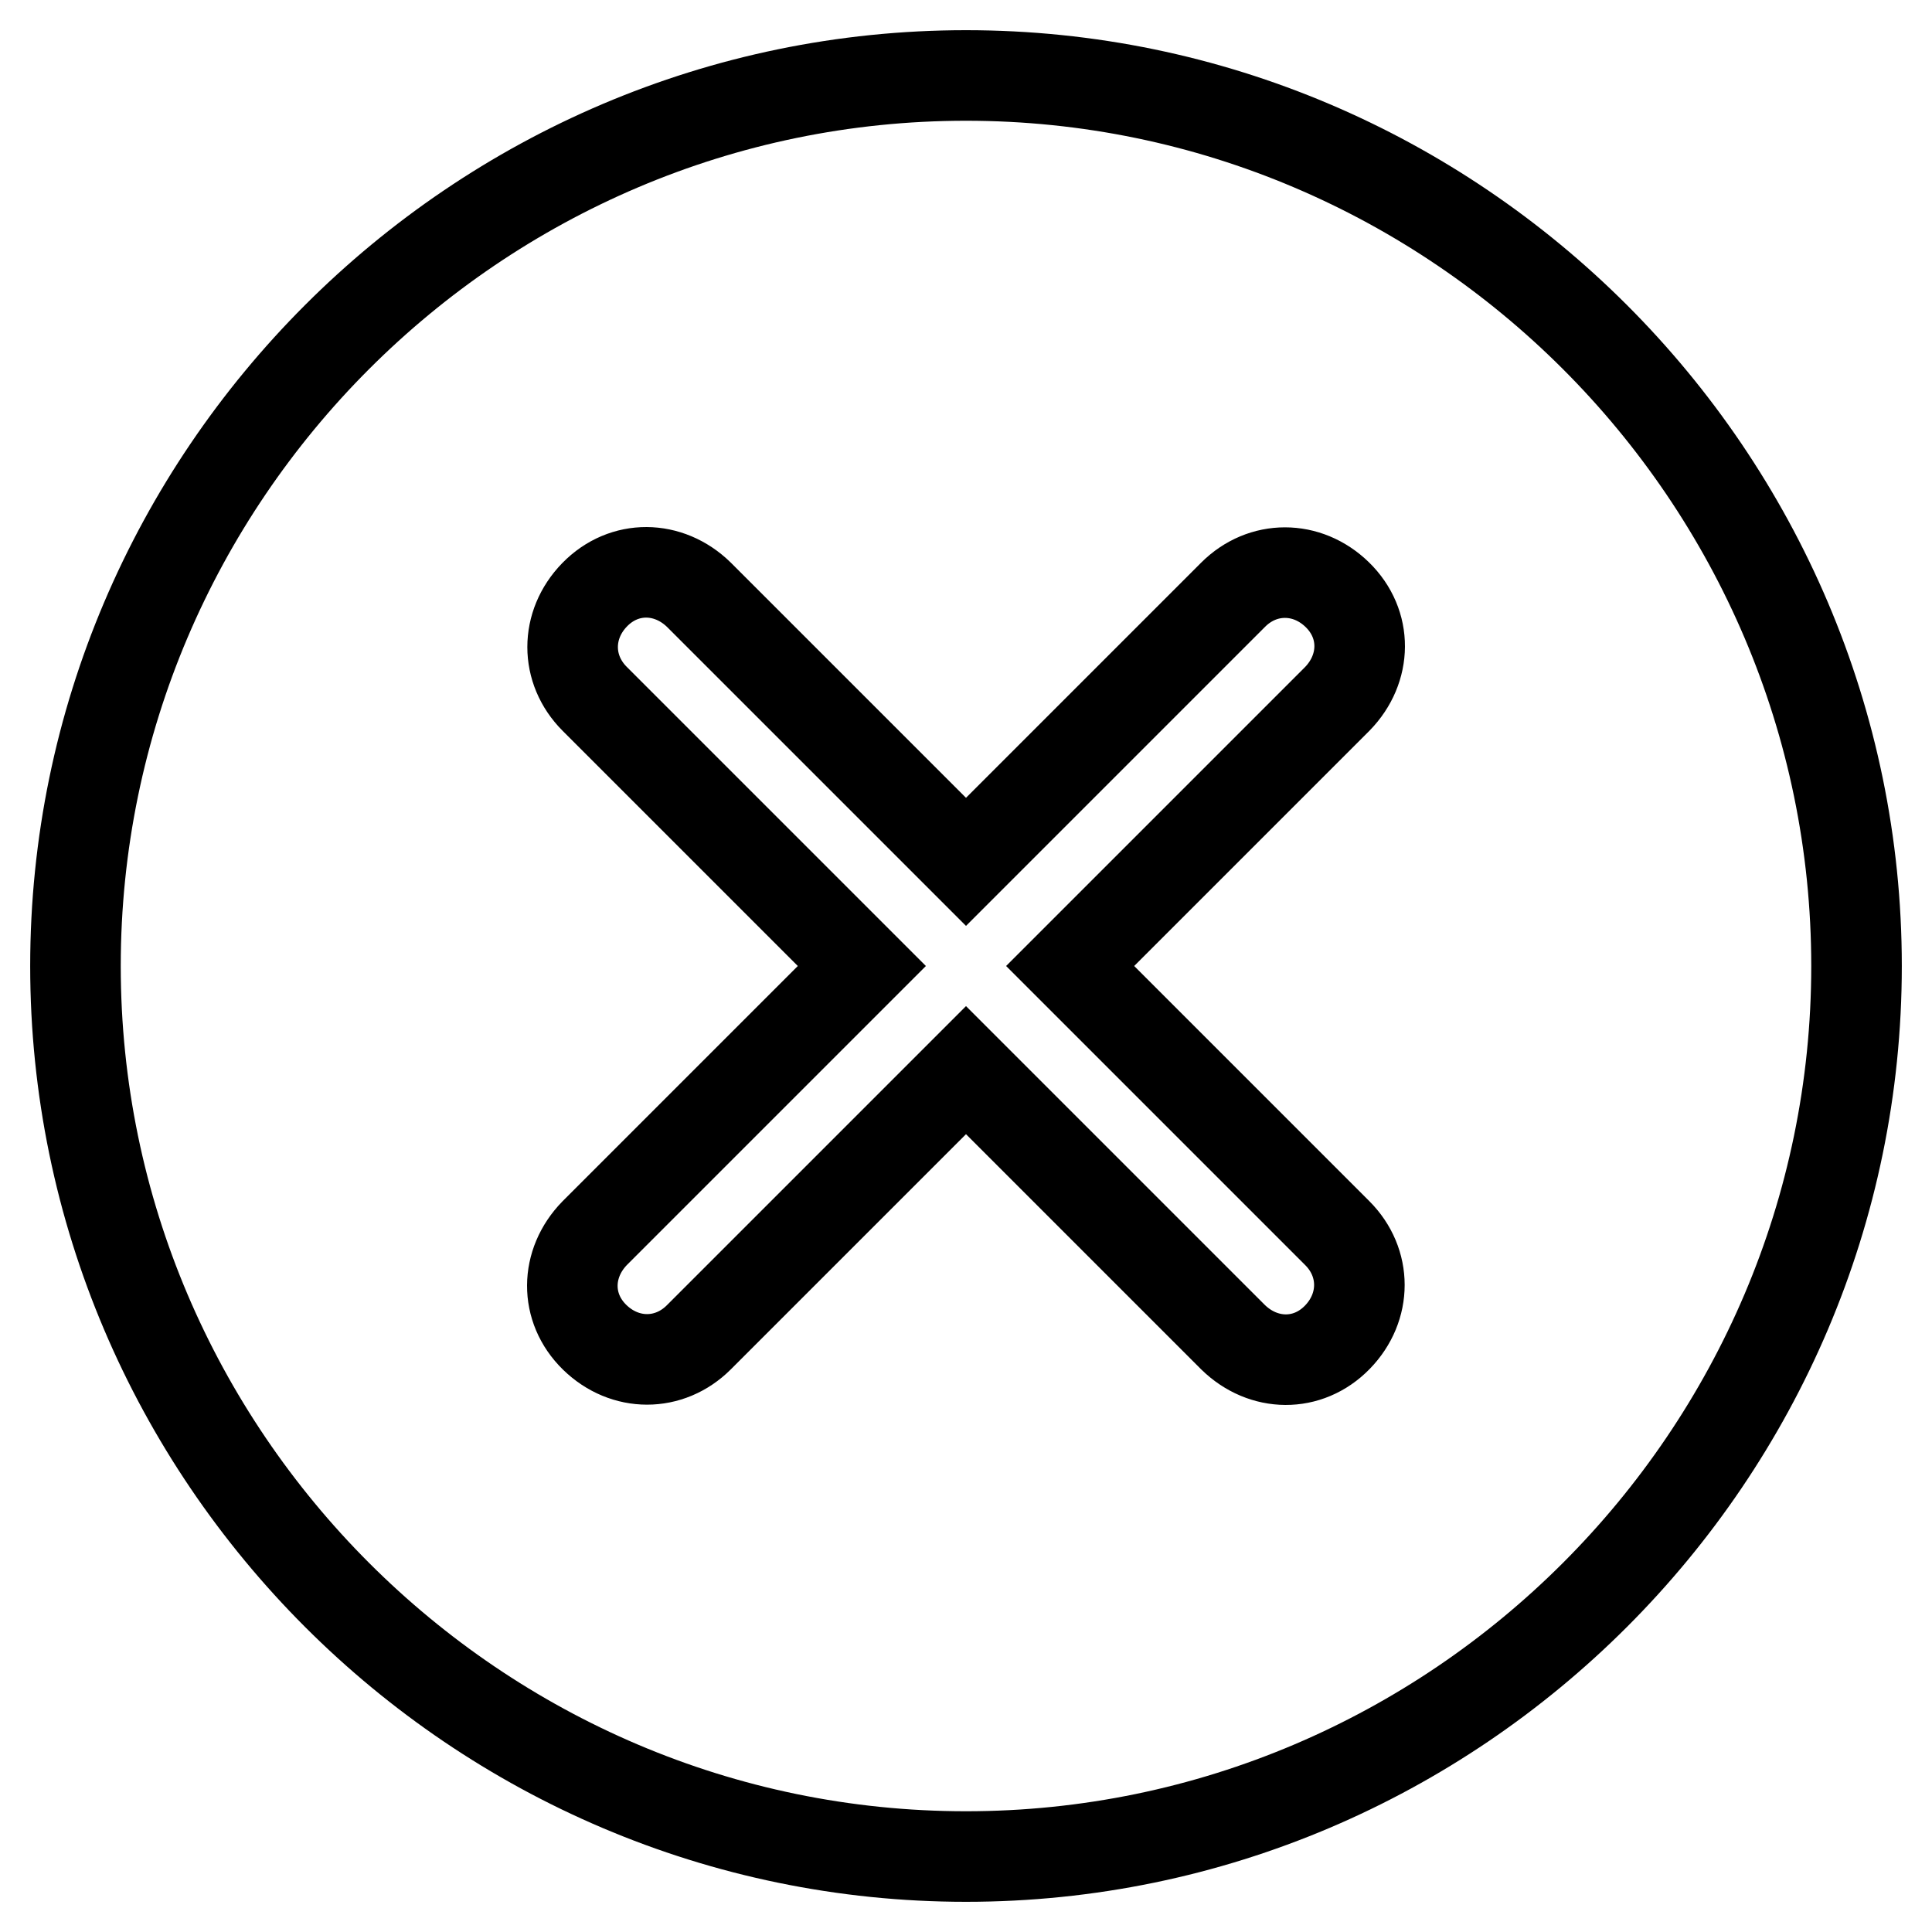
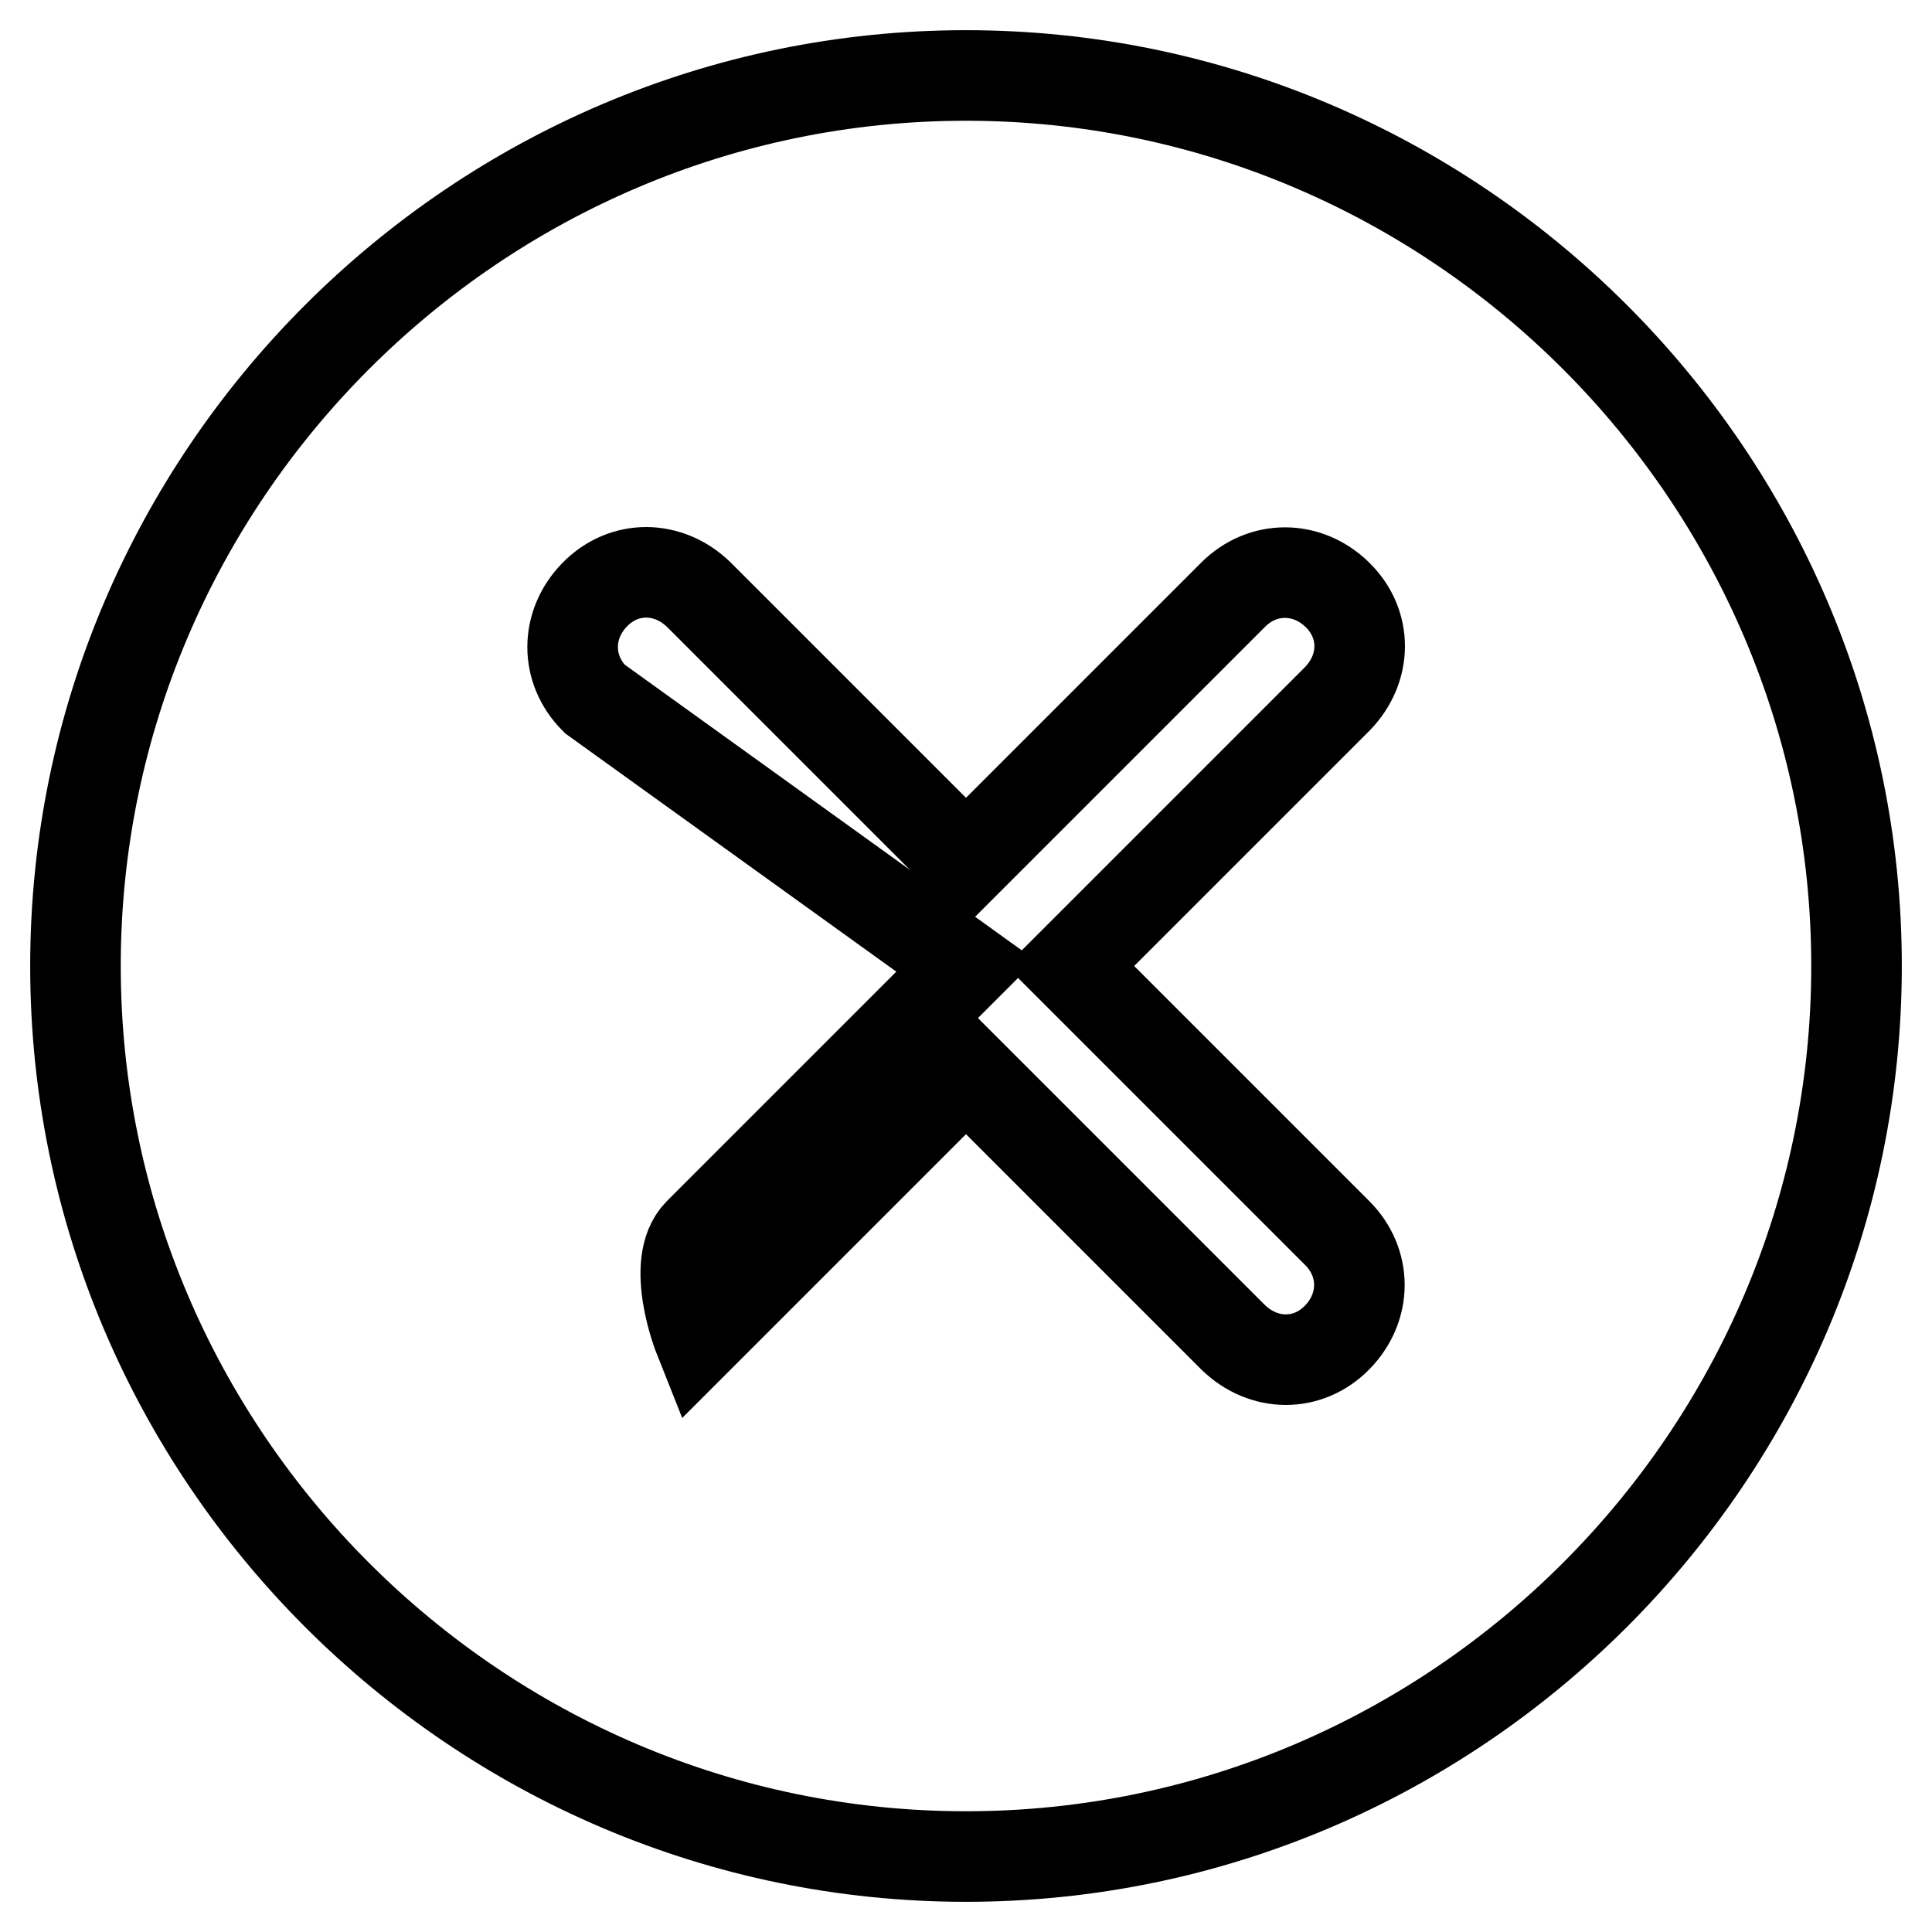
<svg xmlns="http://www.w3.org/2000/svg" version="1.1" x="0px" y="0px" viewBox="0 0 256 256" enable-background="new 0 0 256 256" xml:space="preserve">
  <g>
-     <path stroke-width="12" fill-opacity="0" stroke="#000000" d="M128,10C63.1,10,10,63.1,10,128c0,64.9,53.1,118,118,118c64.9,0,118-53.1,118-118C246,63.1,192.9,10,128,10 z M177.2,163.4c3.9,3.9,3.9,9.8,0,13.8s-9.8,3.9-13.8,0L128,141.8l-35.4,35.4c-3.9,3.9-9.8,3.9-13.8,0s-3.9-9.8,0-13.8l35.4-35.4 L78.8,92.6c-3.9-3.9-3.9-9.8,0-13.8s9.8-3.9,13.8,0l35.4,35.4l35.4-35.4c3.9-3.9,9.8-3.9,13.8,0s3.9,9.8,0,13.8L141.8,128 L177.2,163.4z" />
+     <path stroke-width="12" fill-opacity="0" stroke="#000000" d="M128,10C63.1,10,10,63.1,10,128c0,64.9,53.1,118,118,118c64.9,0,118-53.1,118-118C246,63.1,192.9,10,128,10 z M177.2,163.4c3.9,3.9,3.9,9.8,0,13.8s-9.8,3.9-13.8,0L128,141.8l-35.4,35.4s-3.9-9.8,0-13.8l35.4-35.4 L78.8,92.6c-3.9-3.9-3.9-9.8,0-13.8s9.8-3.9,13.8,0l35.4,35.4l35.4-35.4c3.9-3.9,9.8-3.9,13.8,0s3.9,9.8,0,13.8L141.8,128 L177.2,163.4z" />
  </g>
</svg>